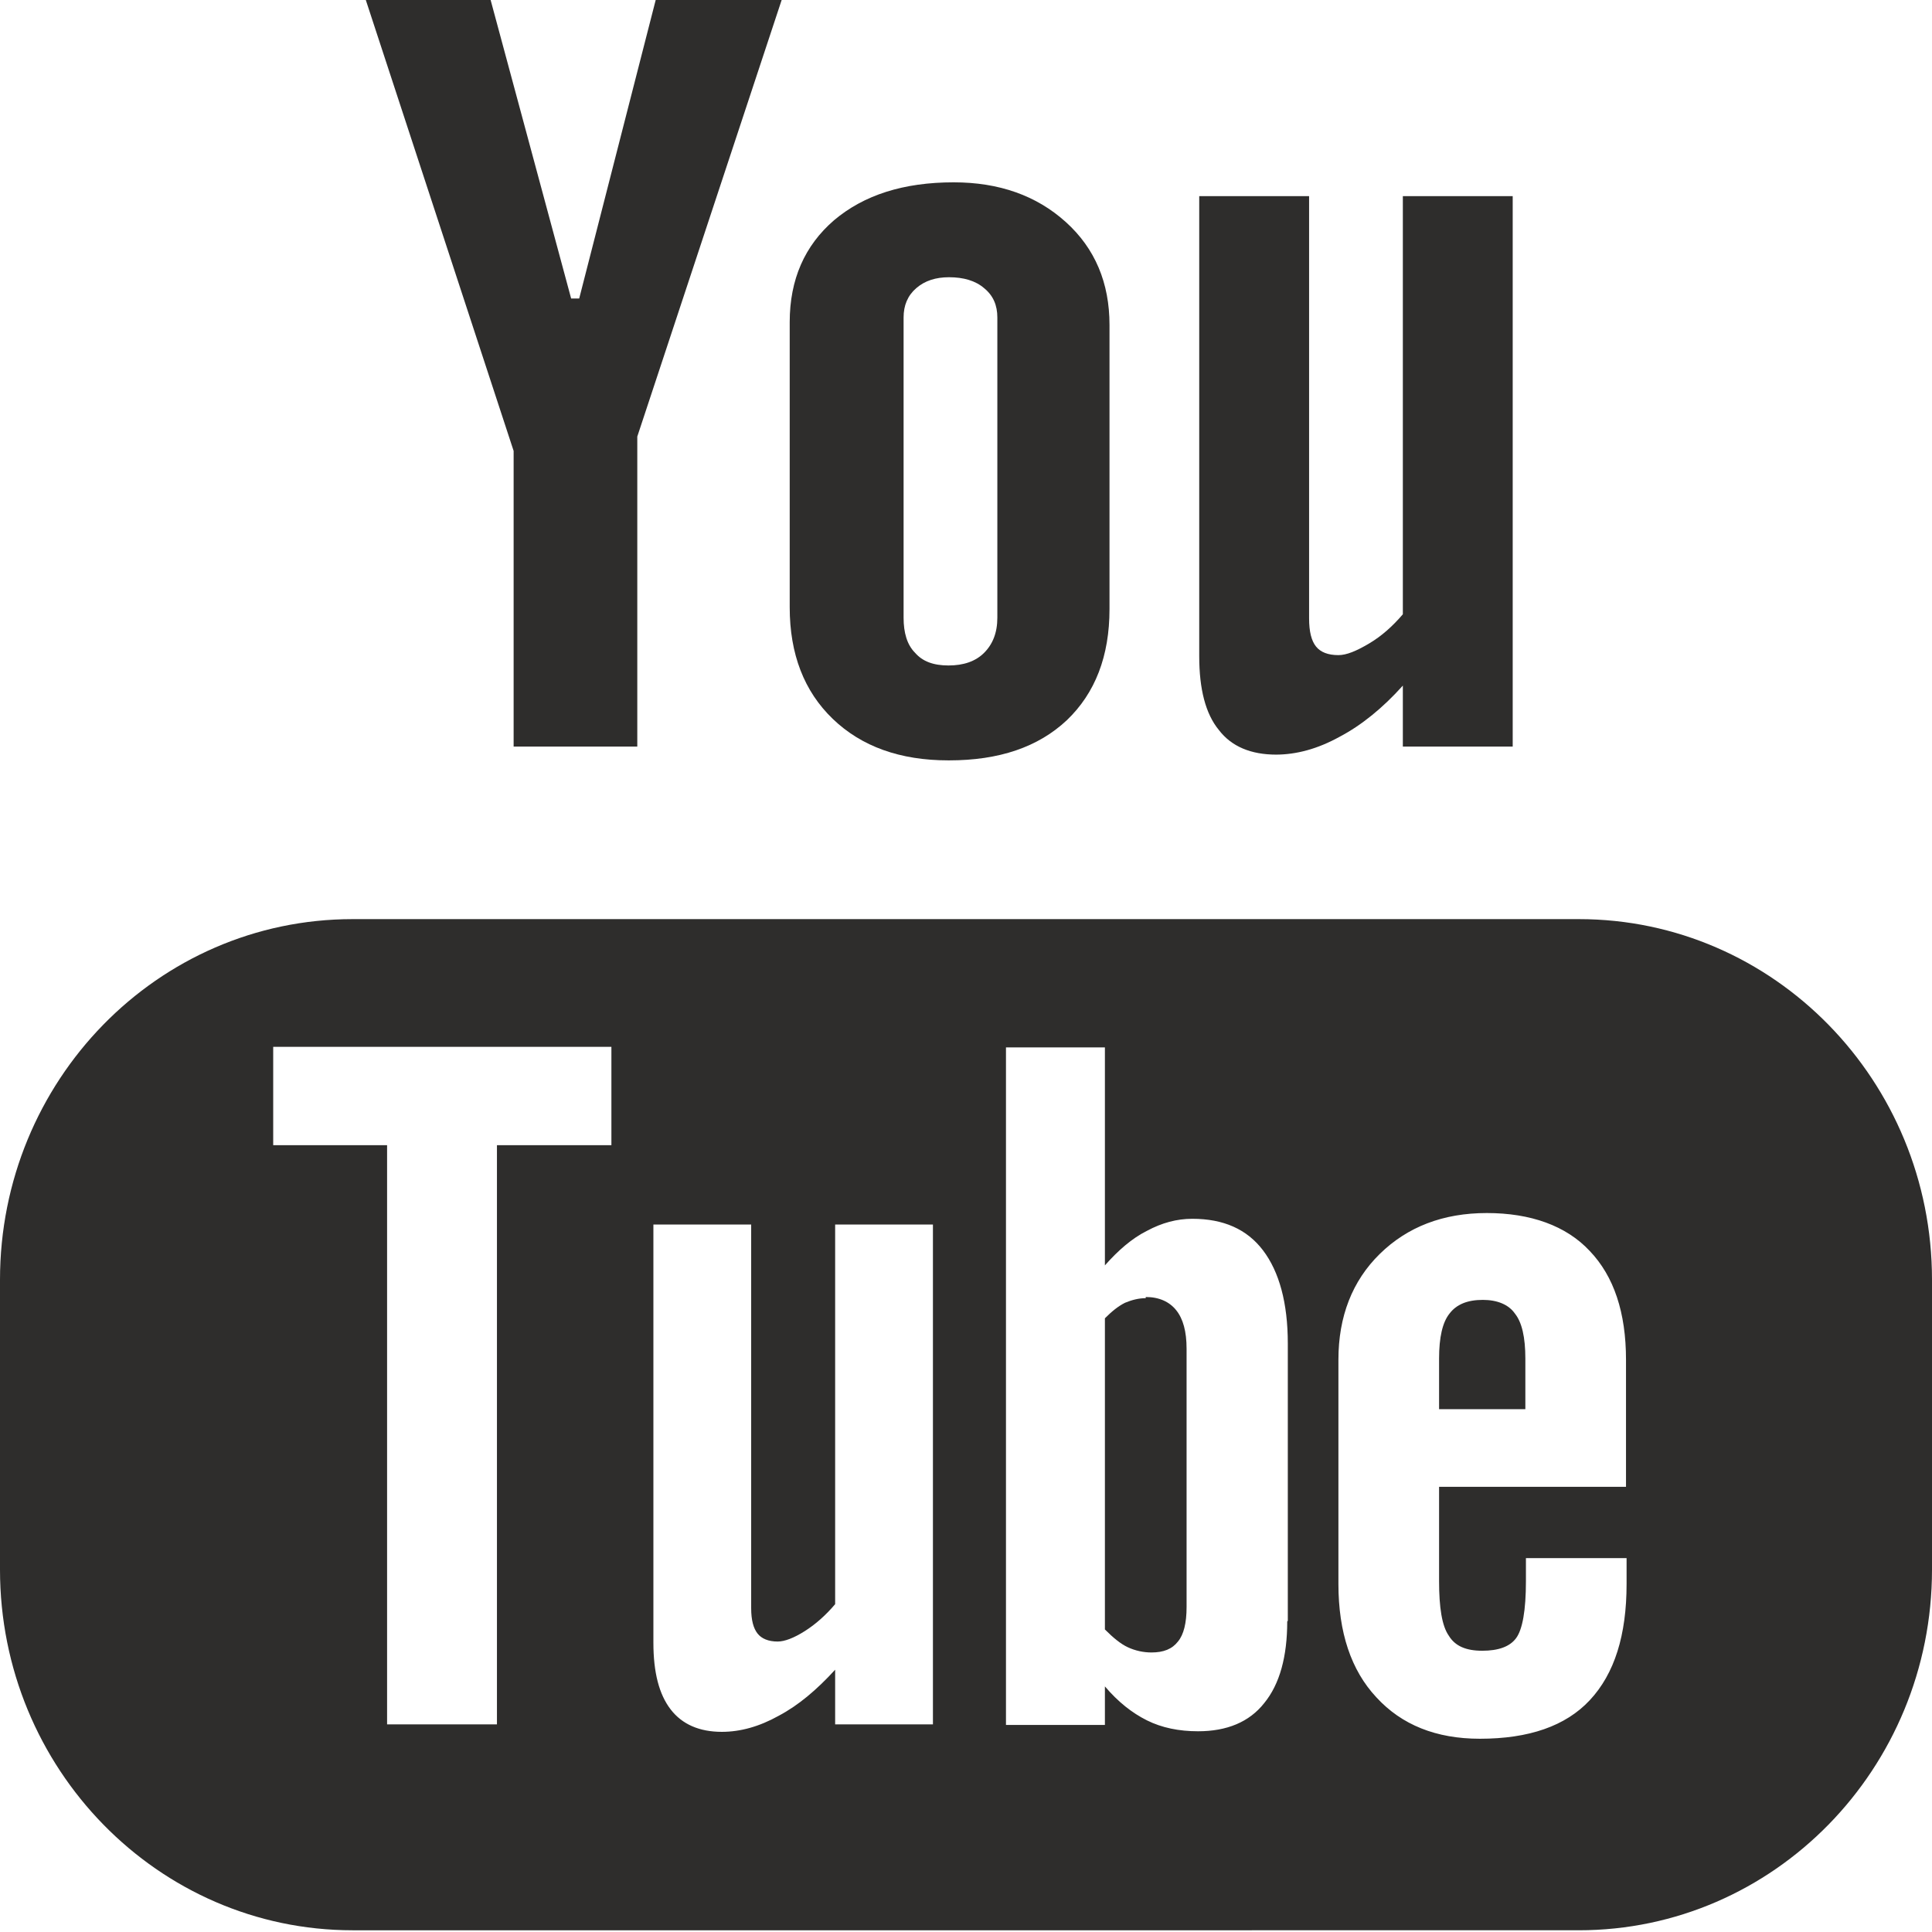
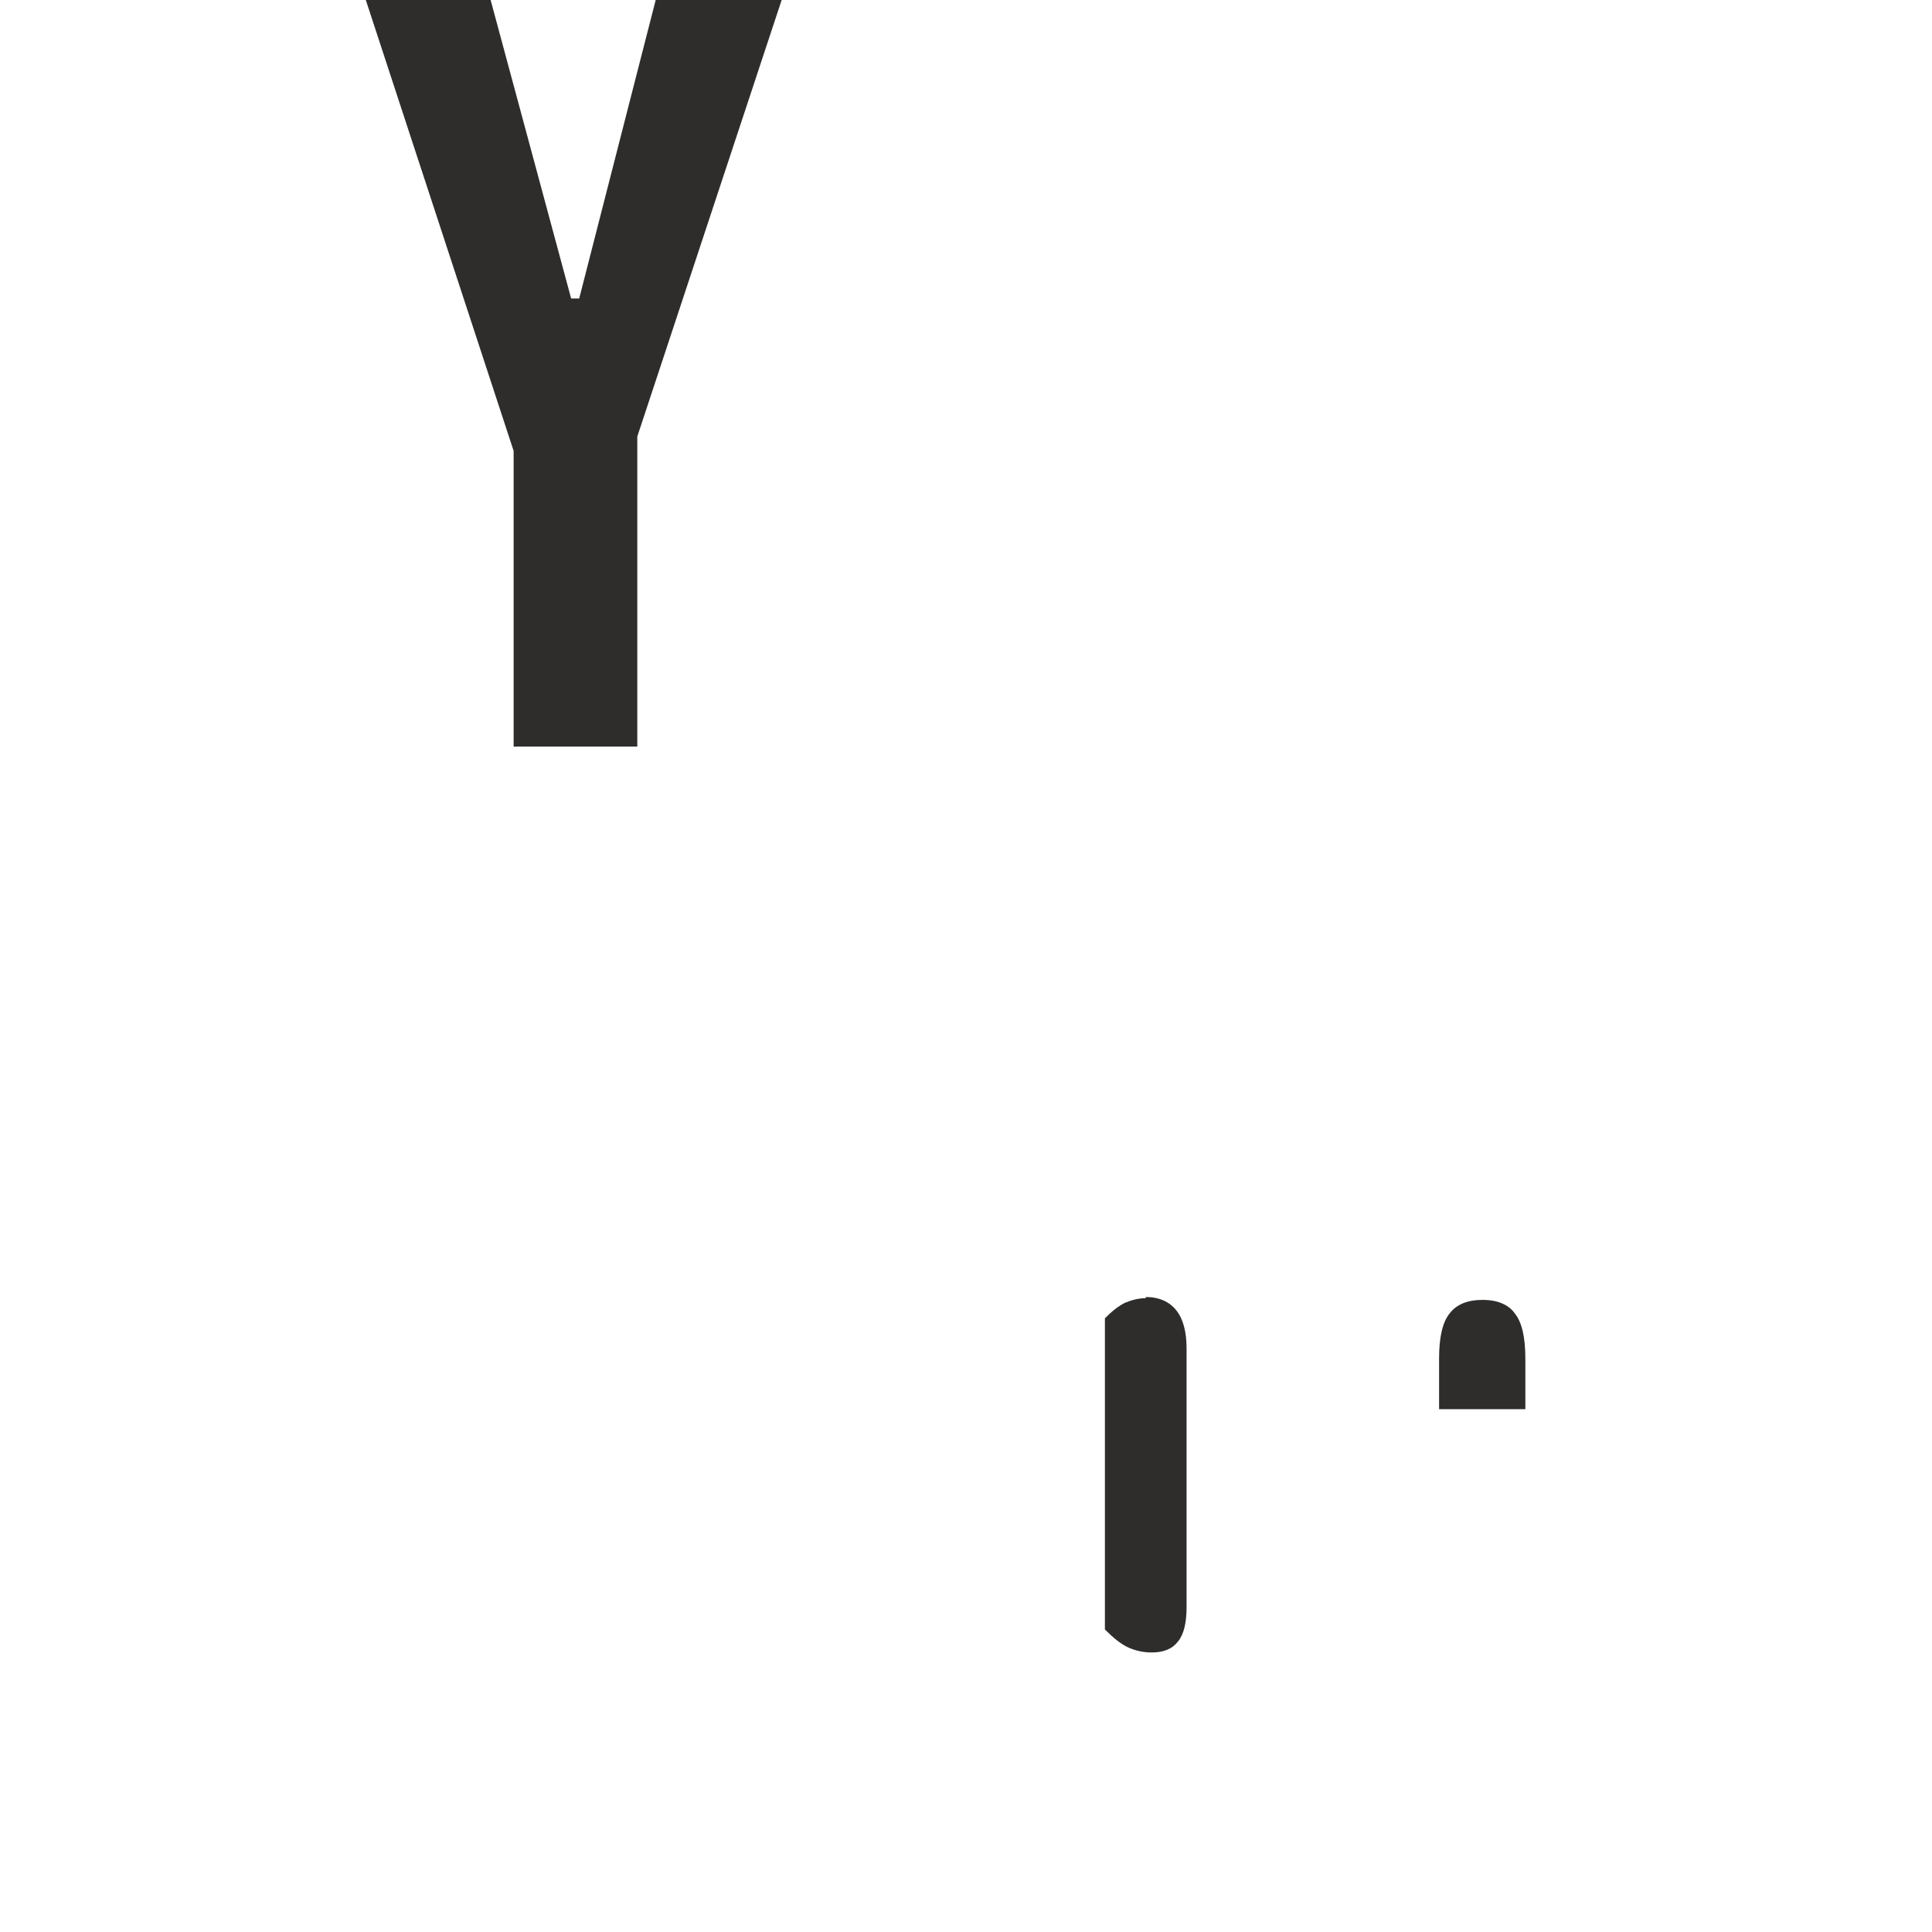
<svg xmlns="http://www.w3.org/2000/svg" width="32" height="32" id="uuid-6cac9e33-0932-4ad1-bec7-24d423a0e816" viewBox="0 0 33.59 33.59">
  <g id="uuid-ba99665b-4be7-493a-b18d-d60c2e609b2c">
-     <path d="M28.27,25.85h-3.25v1.64c0,.46,.05,.78,.17,.95,.11,.18,.3,.26,.58,.26s.48-.07,.59-.22c.11-.15,.17-.48,.17-.99v-.4h1.75v.45c0,.89-.21,1.56-.64,2.02-.42,.45-1.06,.67-1.91,.67-.76,0-1.36-.24-1.8-.72-.44-.47-.66-1.13-.66-1.97v-3.9c0-.75,.24-1.37,.72-1.84,.48-.47,1.1-.71,1.86-.71s1.38,.22,1.79,.66c.42,.44,.63,1.07,.63,1.89v2.22Zm-5.89,2.34c0,.61-.13,1.09-.4,1.42-.26,.33-.65,.49-1.15,.49-.33,0-.63-.06-.89-.19-.26-.13-.5-.32-.73-.59v.67h-1.72v-11.78h1.72v3.79c.23-.26,.47-.47,.73-.6,.26-.14,.52-.21,.79-.21,.54,0,.95,.18,1.23,.55,.28,.37,.43,.91,.43,1.62v4.82Zm-6.16,1.79h-1.7v-.95c-.32,.35-.64,.62-.98,.8-.34,.19-.67,.28-.99,.28-.39,0-.69-.13-.89-.39-.2-.26-.3-.64-.3-1.16v-7.27h1.7v6.67c0,.21,.04,.35,.11,.44,.07,.09,.19,.14,.35,.14,.12,0,.28-.06,.47-.18,.19-.12,.37-.28,.53-.47v-6.6h1.7v8.69Zm-5.6-10.07h-1.98v10.07h-1.91v-10.07h-1.98v-1.71h5.88v1.71Zm16.84-3.93H6.13c-3.39,0-6.13,2.81-6.13,6.27v5.04c0,3.46,2.75,6.27,6.13,6.27H27.45c3.39,0,6.14-2.81,6.14-6.27v-5.04c0-3.46-2.75-6.27-6.14-6.27" style="fill:#2E2D2C;" />
    <path d="M25.78,22.6c-.27,0-.46,.08-.58,.24-.12,.15-.18,.41-.18,.78v.88h1.5v-.88c0-.37-.06-.63-.18-.78-.11-.16-.31-.24-.56-.24" style="fill:#2E2D2C;" />
    <path d="M19.92,22.57c-.12,0-.24,.03-.36,.08-.12,.06-.23,.15-.35,.27v5.41c.14,.14,.27,.25,.4,.31,.13,.06,.27,.09,.41,.09,.21,0,.36-.06,.46-.19,.1-.12,.15-.32,.15-.6v-4.49c0-.3-.06-.52-.18-.67-.12-.15-.3-.23-.53-.23" style="fill:#2E2D2C;" />
    <polygon points="8.93 12.98 11.08 12.98 11.08 7.59 13.59 0 11.4 0 10.07 5.19 9.93 5.19 8.53 0 6.36 0 8.93 7.84 8.93 12.98" style="fill:#2E2D2C;" />
-     <path d="M15.71,5.52c0-.21,.07-.38,.22-.51,.15-.13,.34-.19,.57-.19,.25,0,.46,.06,.61,.19,.16,.13,.23,.3,.23,.51v5.22c0,.26-.08,.46-.23,.61-.15,.15-.36,.22-.62,.22s-.45-.07-.58-.22c-.14-.14-.2-.35-.2-.61V5.52Zm.79,7.7c.87,0,1.55-.23,2.05-.7,.49-.47,.74-1.11,.74-1.93V5.65c0-.73-.25-1.33-.76-1.79-.51-.46-1.16-.69-1.95-.69-.87,0-1.56,.22-2.08,.66-.51,.44-.77,1.03-.77,1.77v4.96c0,.81,.25,1.46,.75,1.94,.5,.48,1.17,.72,2.01,.72" style="fill:#2E2D2C;" />
-     <path d="M22.18,13.12c.36,0,.73-.1,1.11-.31,.38-.2,.75-.5,1.1-.89v1.06h1.91V3.41h-1.91v7.27c-.18,.21-.37,.38-.59,.51-.22,.13-.39,.2-.53,.2-.18,0-.31-.05-.39-.15-.08-.1-.12-.26-.12-.49V3.41h-1.91V11.41c0,.57,.11,1,.34,1.28,.22,.29,.56,.43,1,.43" style="fill:#2E2D2C;" />
  </g>
</svg>